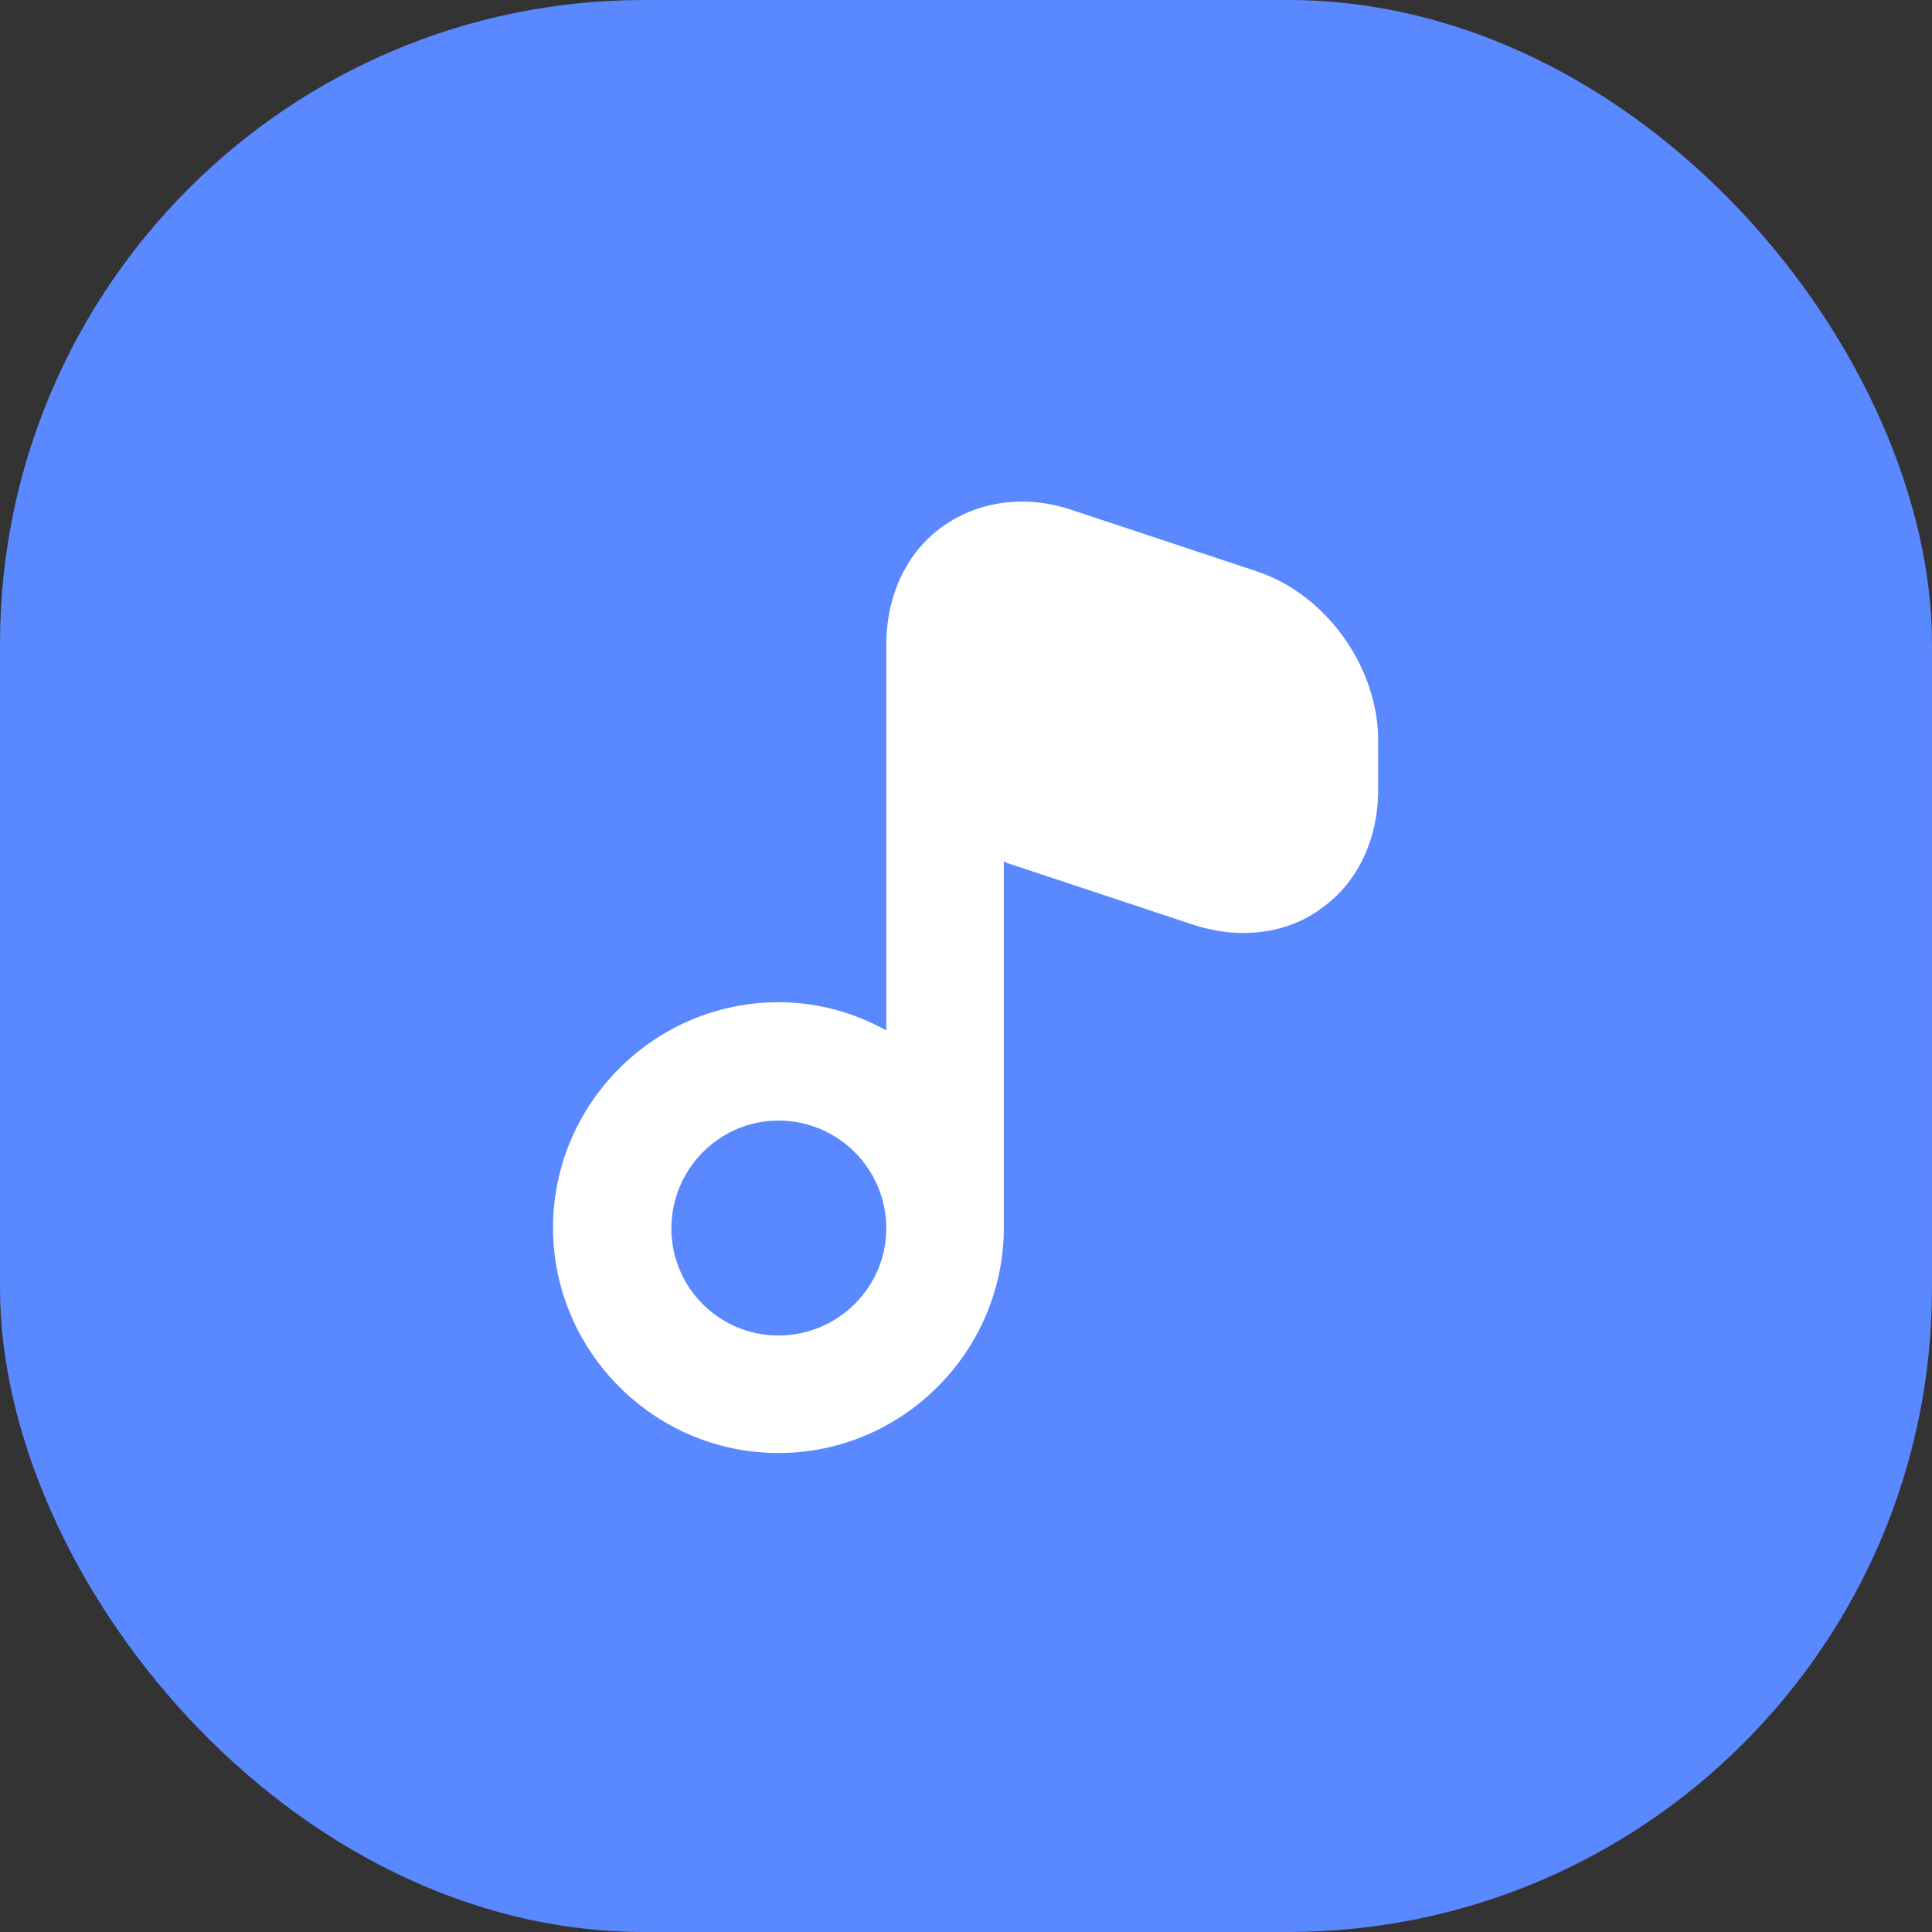
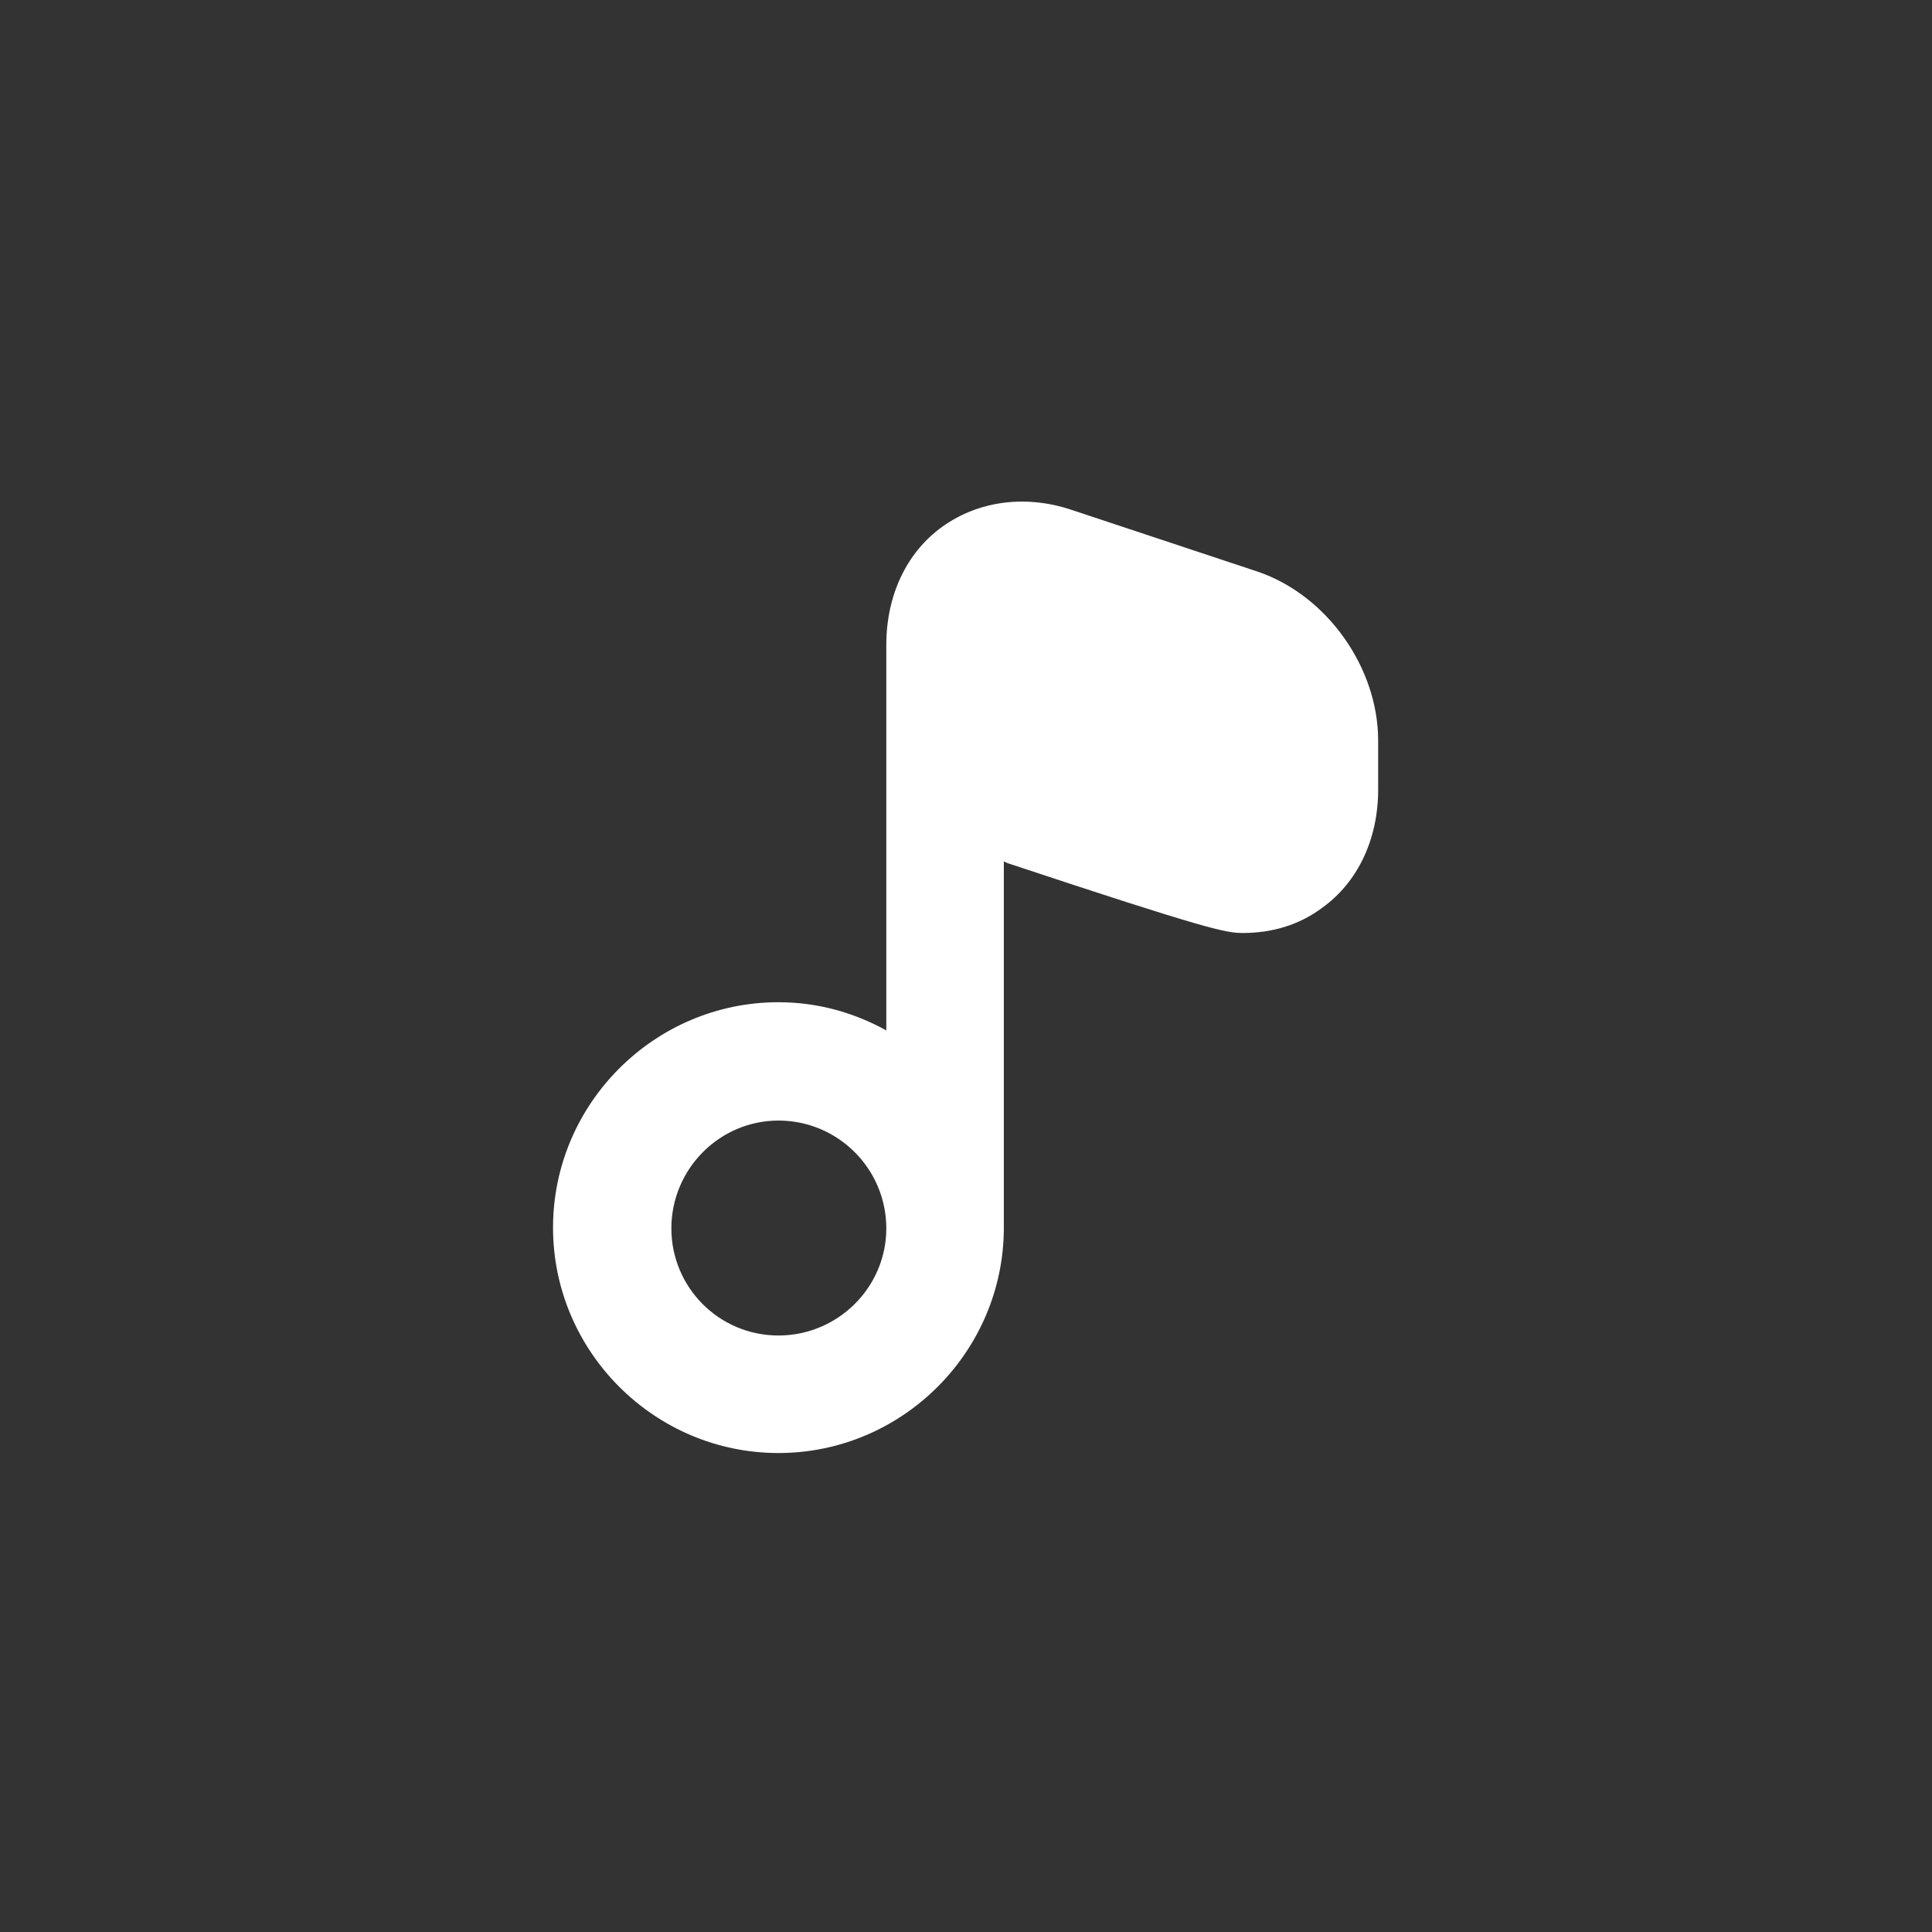
<svg xmlns="http://www.w3.org/2000/svg" width="24" height="24" viewBox="0 0 24 24" fill="none">
  <rect x="0" y="0" width="24" height="24" fill="#333333" stroke="none" />
-   <rect width="24" height="24" rx="8" fill="#5A88FF" />
-   <path d="M15.62 7.1L13.33 6.34C12.75 6.14 12.16 6.22 11.71 6.54C11.26 6.86 11.01 7.4 11.01 8.01V8.62V12.8C10.61 12.58 10.16 12.45 9.67 12.45C8.13 12.45 6.87 13.71 6.87 15.25C6.87 16.79 8.13 18.05 9.67 18.05C11.21 18.05 12.47 16.79 12.47 15.25V10.7C12.48 10.71 12.5 10.71 12.51 10.72L14.8 11.48C15.01 11.55 15.23 11.59 15.44 11.59C15.8 11.59 16.14 11.49 16.42 11.28C16.87 10.96 17.12 10.42 17.12 9.81V9.2C17.12 8.29 16.48 7.39 15.62 7.1ZM9.67 16.59C8.93 16.59 8.34 15.99 8.34 15.26C8.34 14.52 8.94 13.92 9.67 13.92C10.41 13.92 11.01 14.52 11.01 15.26C11.01 15.99 10.41 16.59 9.67 16.59Z" fill="white" />
+   <path d="M15.62 7.1L13.33 6.34C12.75 6.14 12.16 6.22 11.71 6.54C11.26 6.86 11.01 7.4 11.01 8.01V8.62V12.8C10.61 12.58 10.16 12.45 9.67 12.45C8.13 12.45 6.87 13.71 6.87 15.25C6.87 16.79 8.13 18.05 9.67 18.05C11.21 18.05 12.47 16.79 12.47 15.25V10.7C12.48 10.71 12.5 10.71 12.51 10.72C15.01 11.55 15.23 11.59 15.44 11.59C15.8 11.59 16.14 11.49 16.42 11.28C16.87 10.96 17.12 10.42 17.12 9.81V9.2C17.12 8.29 16.48 7.39 15.62 7.1ZM9.67 16.59C8.93 16.59 8.34 15.99 8.34 15.26C8.34 14.52 8.94 13.92 9.67 13.92C10.41 13.92 11.01 14.52 11.01 15.26C11.01 15.99 10.41 16.59 9.67 16.59Z" fill="white" />
</svg>